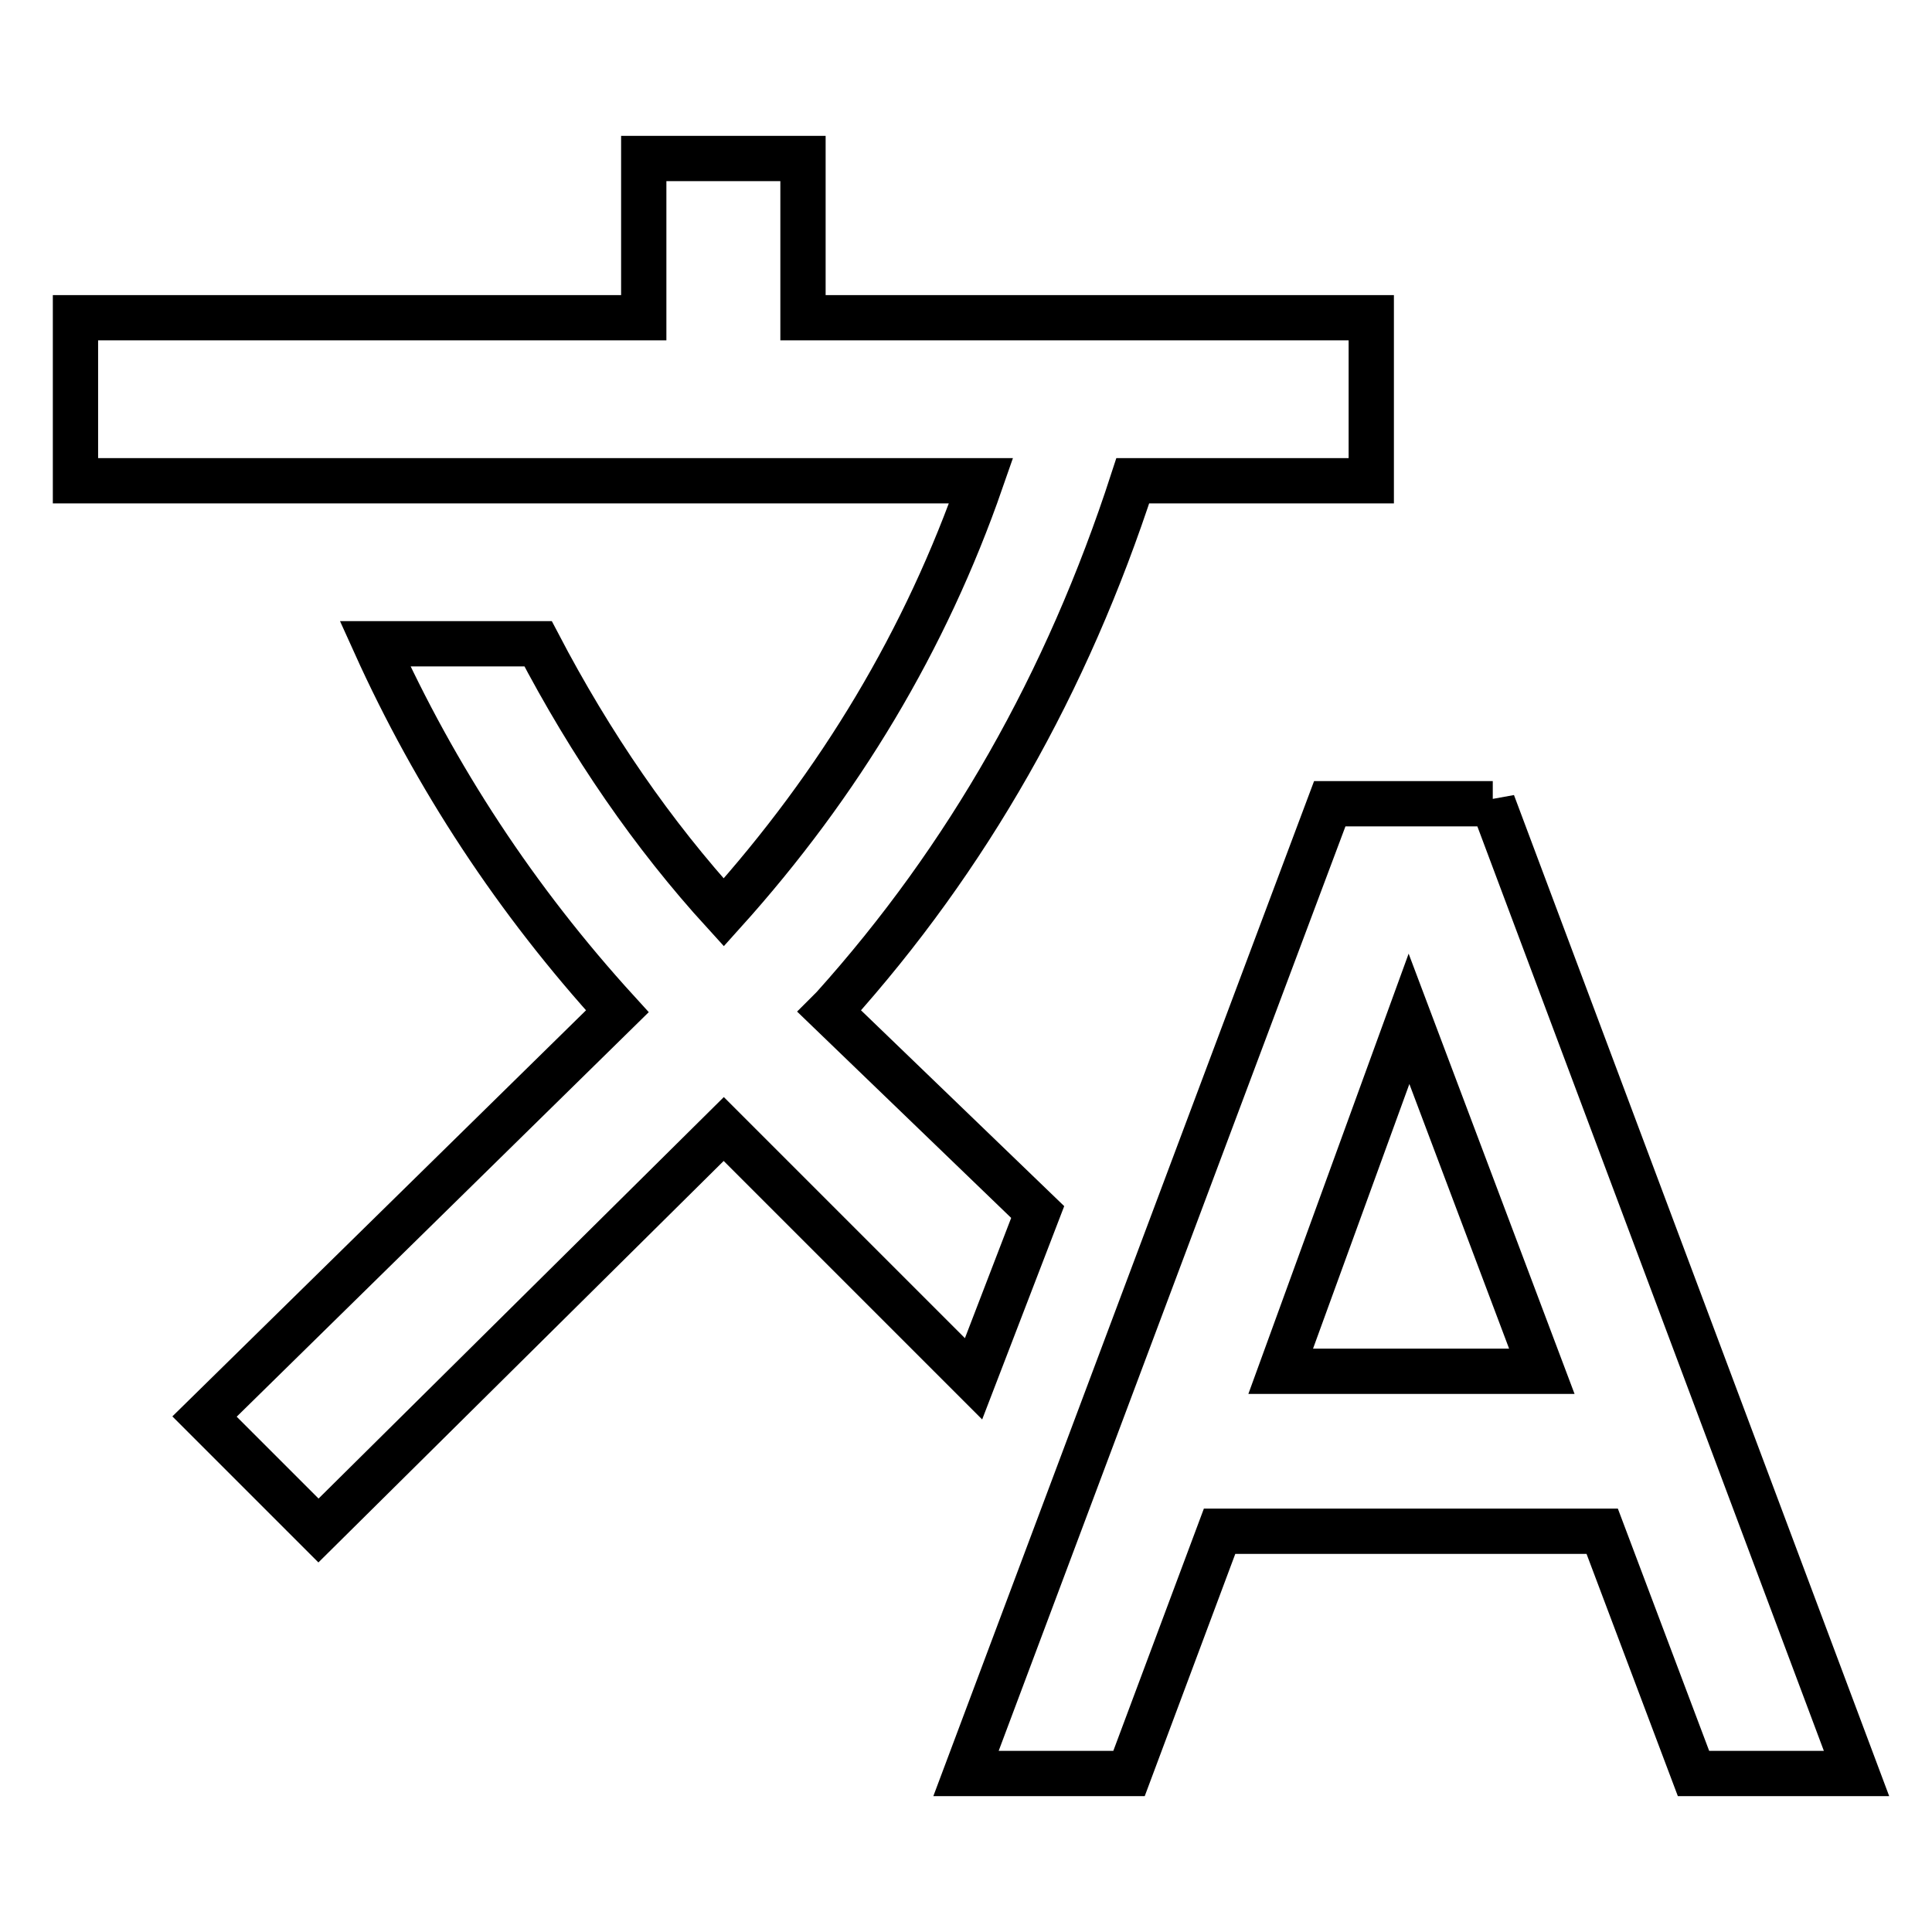
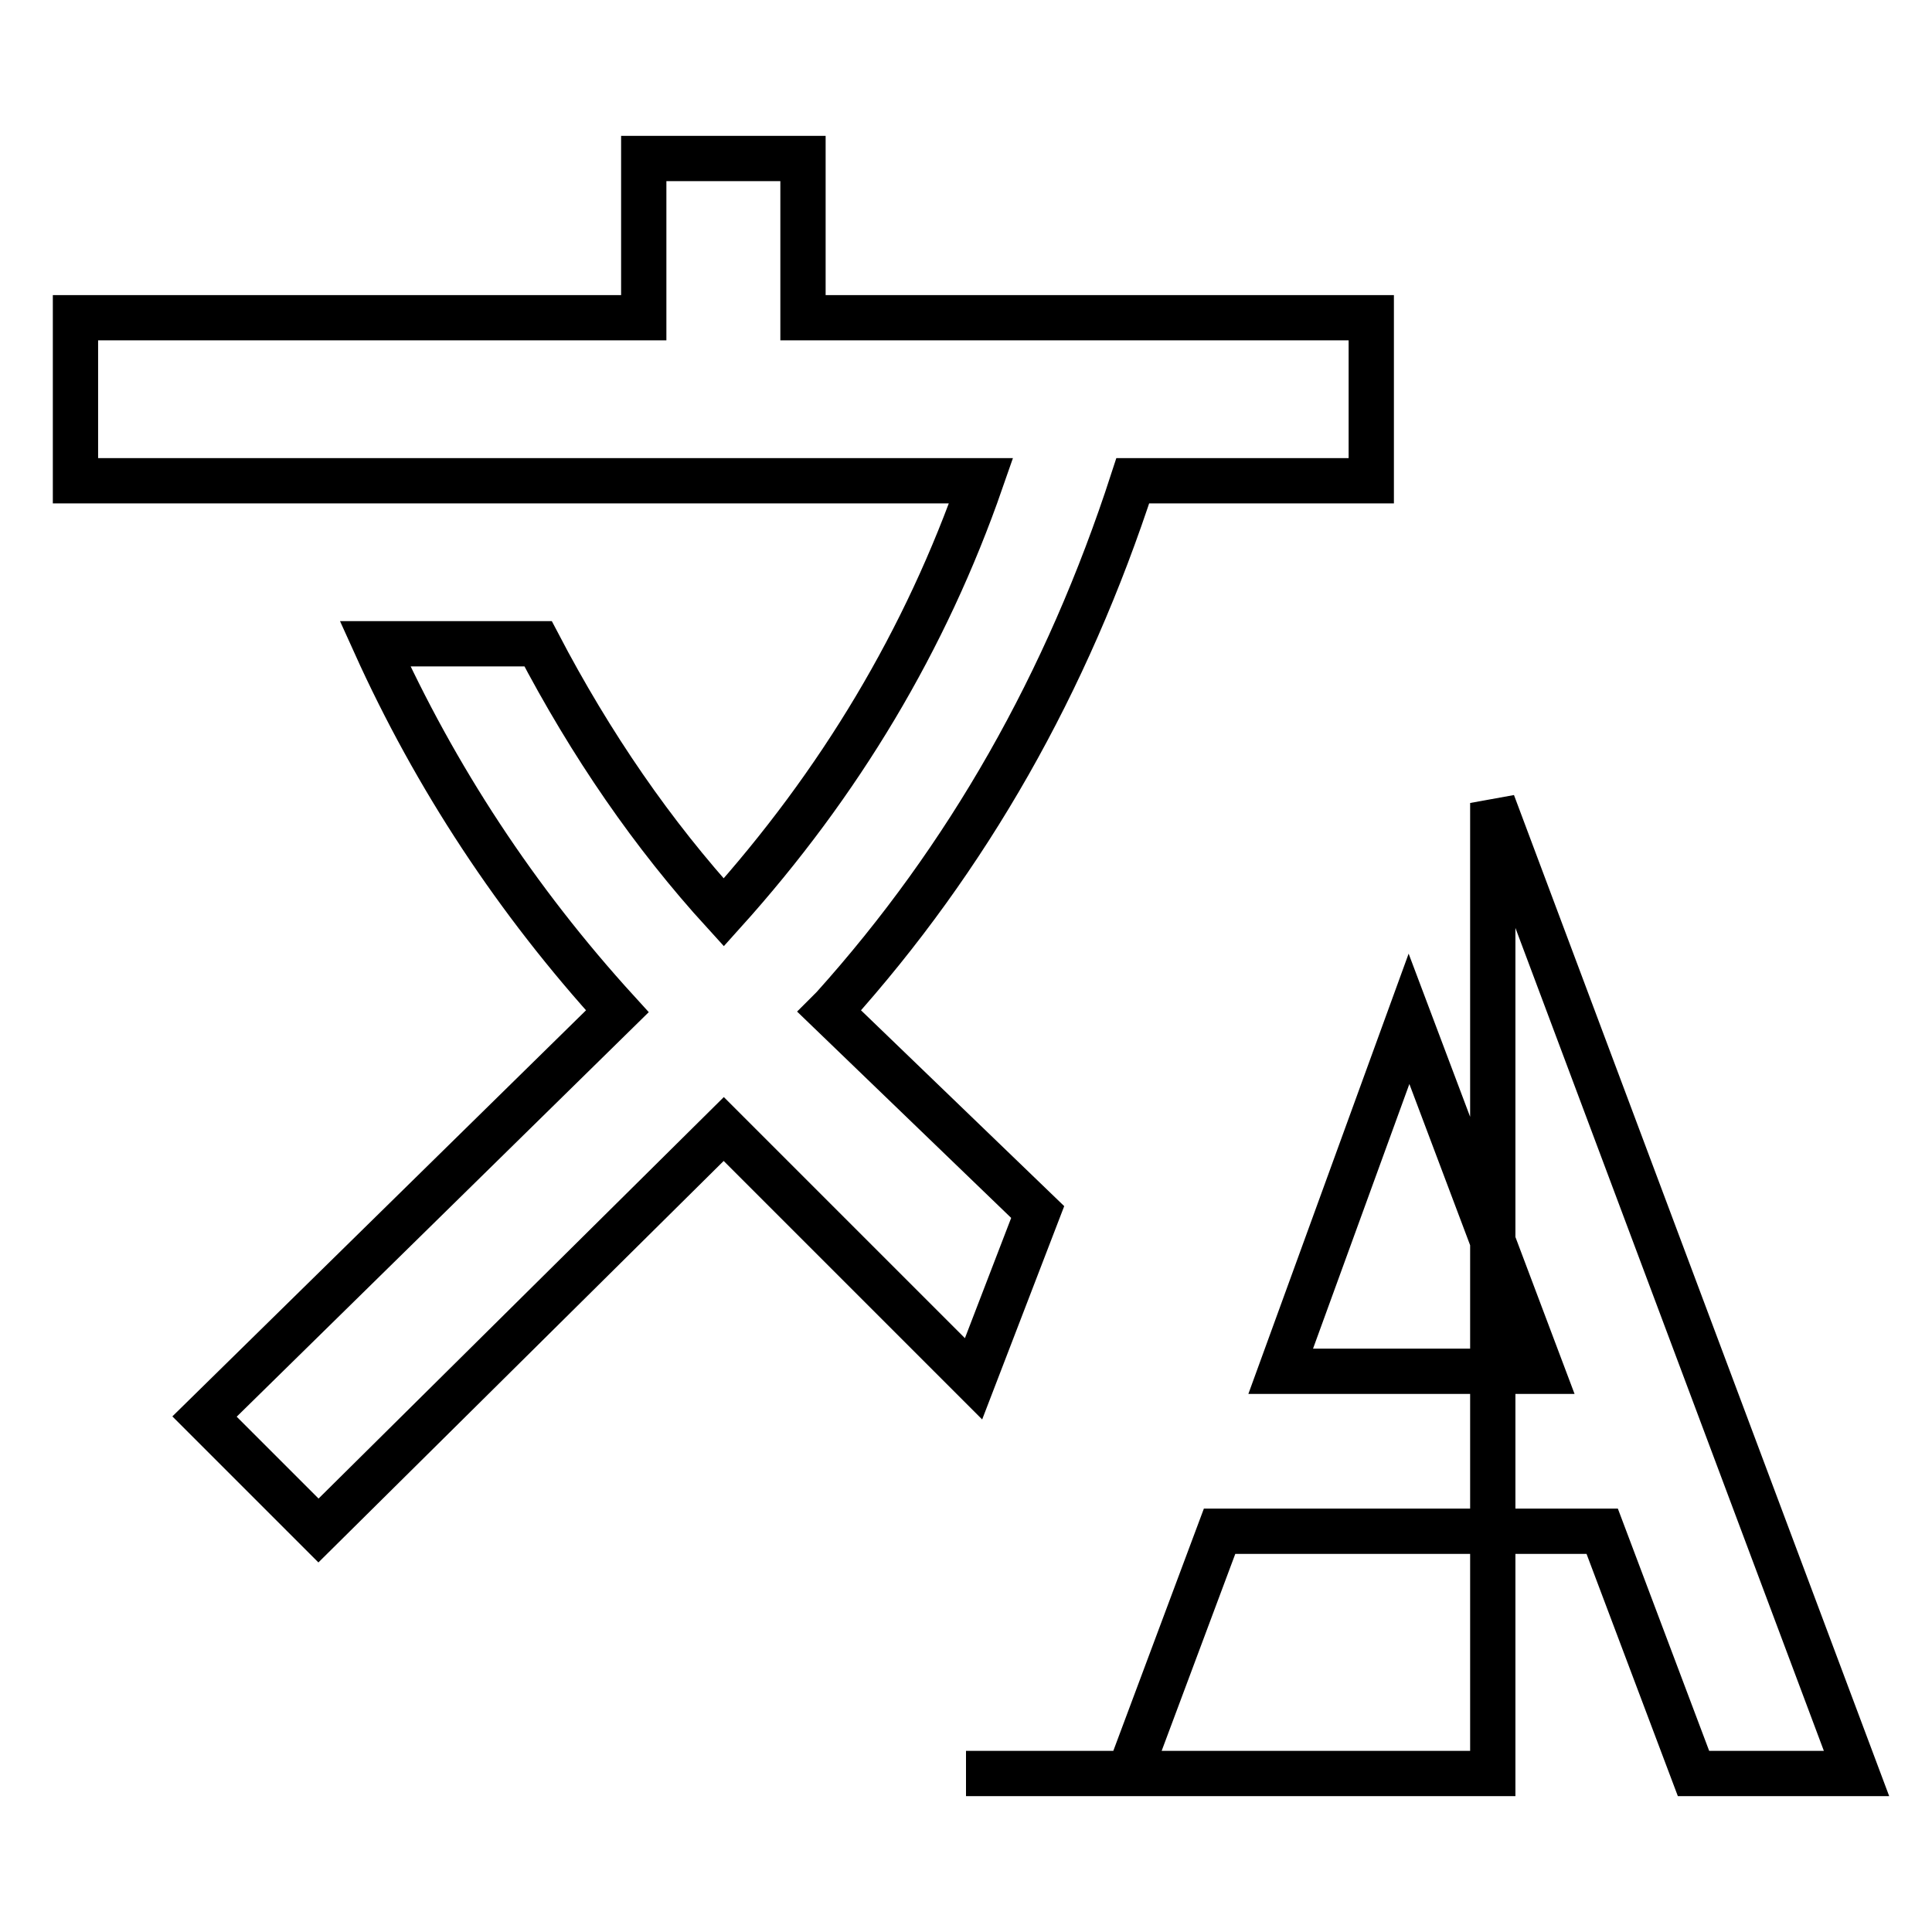
<svg xmlns="http://www.w3.org/2000/svg" version="1.1" x="0px" y="0px" viewBox="0 0 256 256" enable-background="new 0 0 256 256" xml:space="preserve">
  <g>
-     <path stroke-width="6" fill-opacity="0" stroke="#000000" d="M169.7,181.7h34.6L186.7,135L169.7,181.7z M197.8,106.4L246,235h-21.6l-12.1-32.1h-50.7L149.6,235H128 l48.2-128.5H197.8z M137.5,160.6l-8.5,22.1l-33.1-33.1l-53.7,53.2l-15.1-15.1L81.8,134c-13.4-14.7-24.1-31-32.1-48.7h21.6 c7,13.4,15.2,25.3,24.6,35.6c15.4-17.1,26.8-36.2,34.1-57.2H10V42.1h75.3V21h21.1v21.1h75.3v21.6h-31.6 c-8.7,26.8-21.9,50-39.7,69.8l-0.5,0.5L137.5,160.6z" />
+     <path stroke-width="6" fill-opacity="0" stroke="#000000" d="M169.7,181.7h34.6L186.7,135L169.7,181.7z M197.8,106.4L246,235h-21.6l-12.1-32.1h-50.7L149.6,235H128 H197.8z M137.5,160.6l-8.5,22.1l-33.1-33.1l-53.7,53.2l-15.1-15.1L81.8,134c-13.4-14.7-24.1-31-32.1-48.7h21.6 c7,13.4,15.2,25.3,24.6,35.6c15.4-17.1,26.8-36.2,34.1-57.2H10V42.1h75.3V21h21.1v21.1h75.3v21.6h-31.6 c-8.7,26.8-21.9,50-39.7,69.8l-0.5,0.5L137.5,160.6z" />
  </g>
</svg>